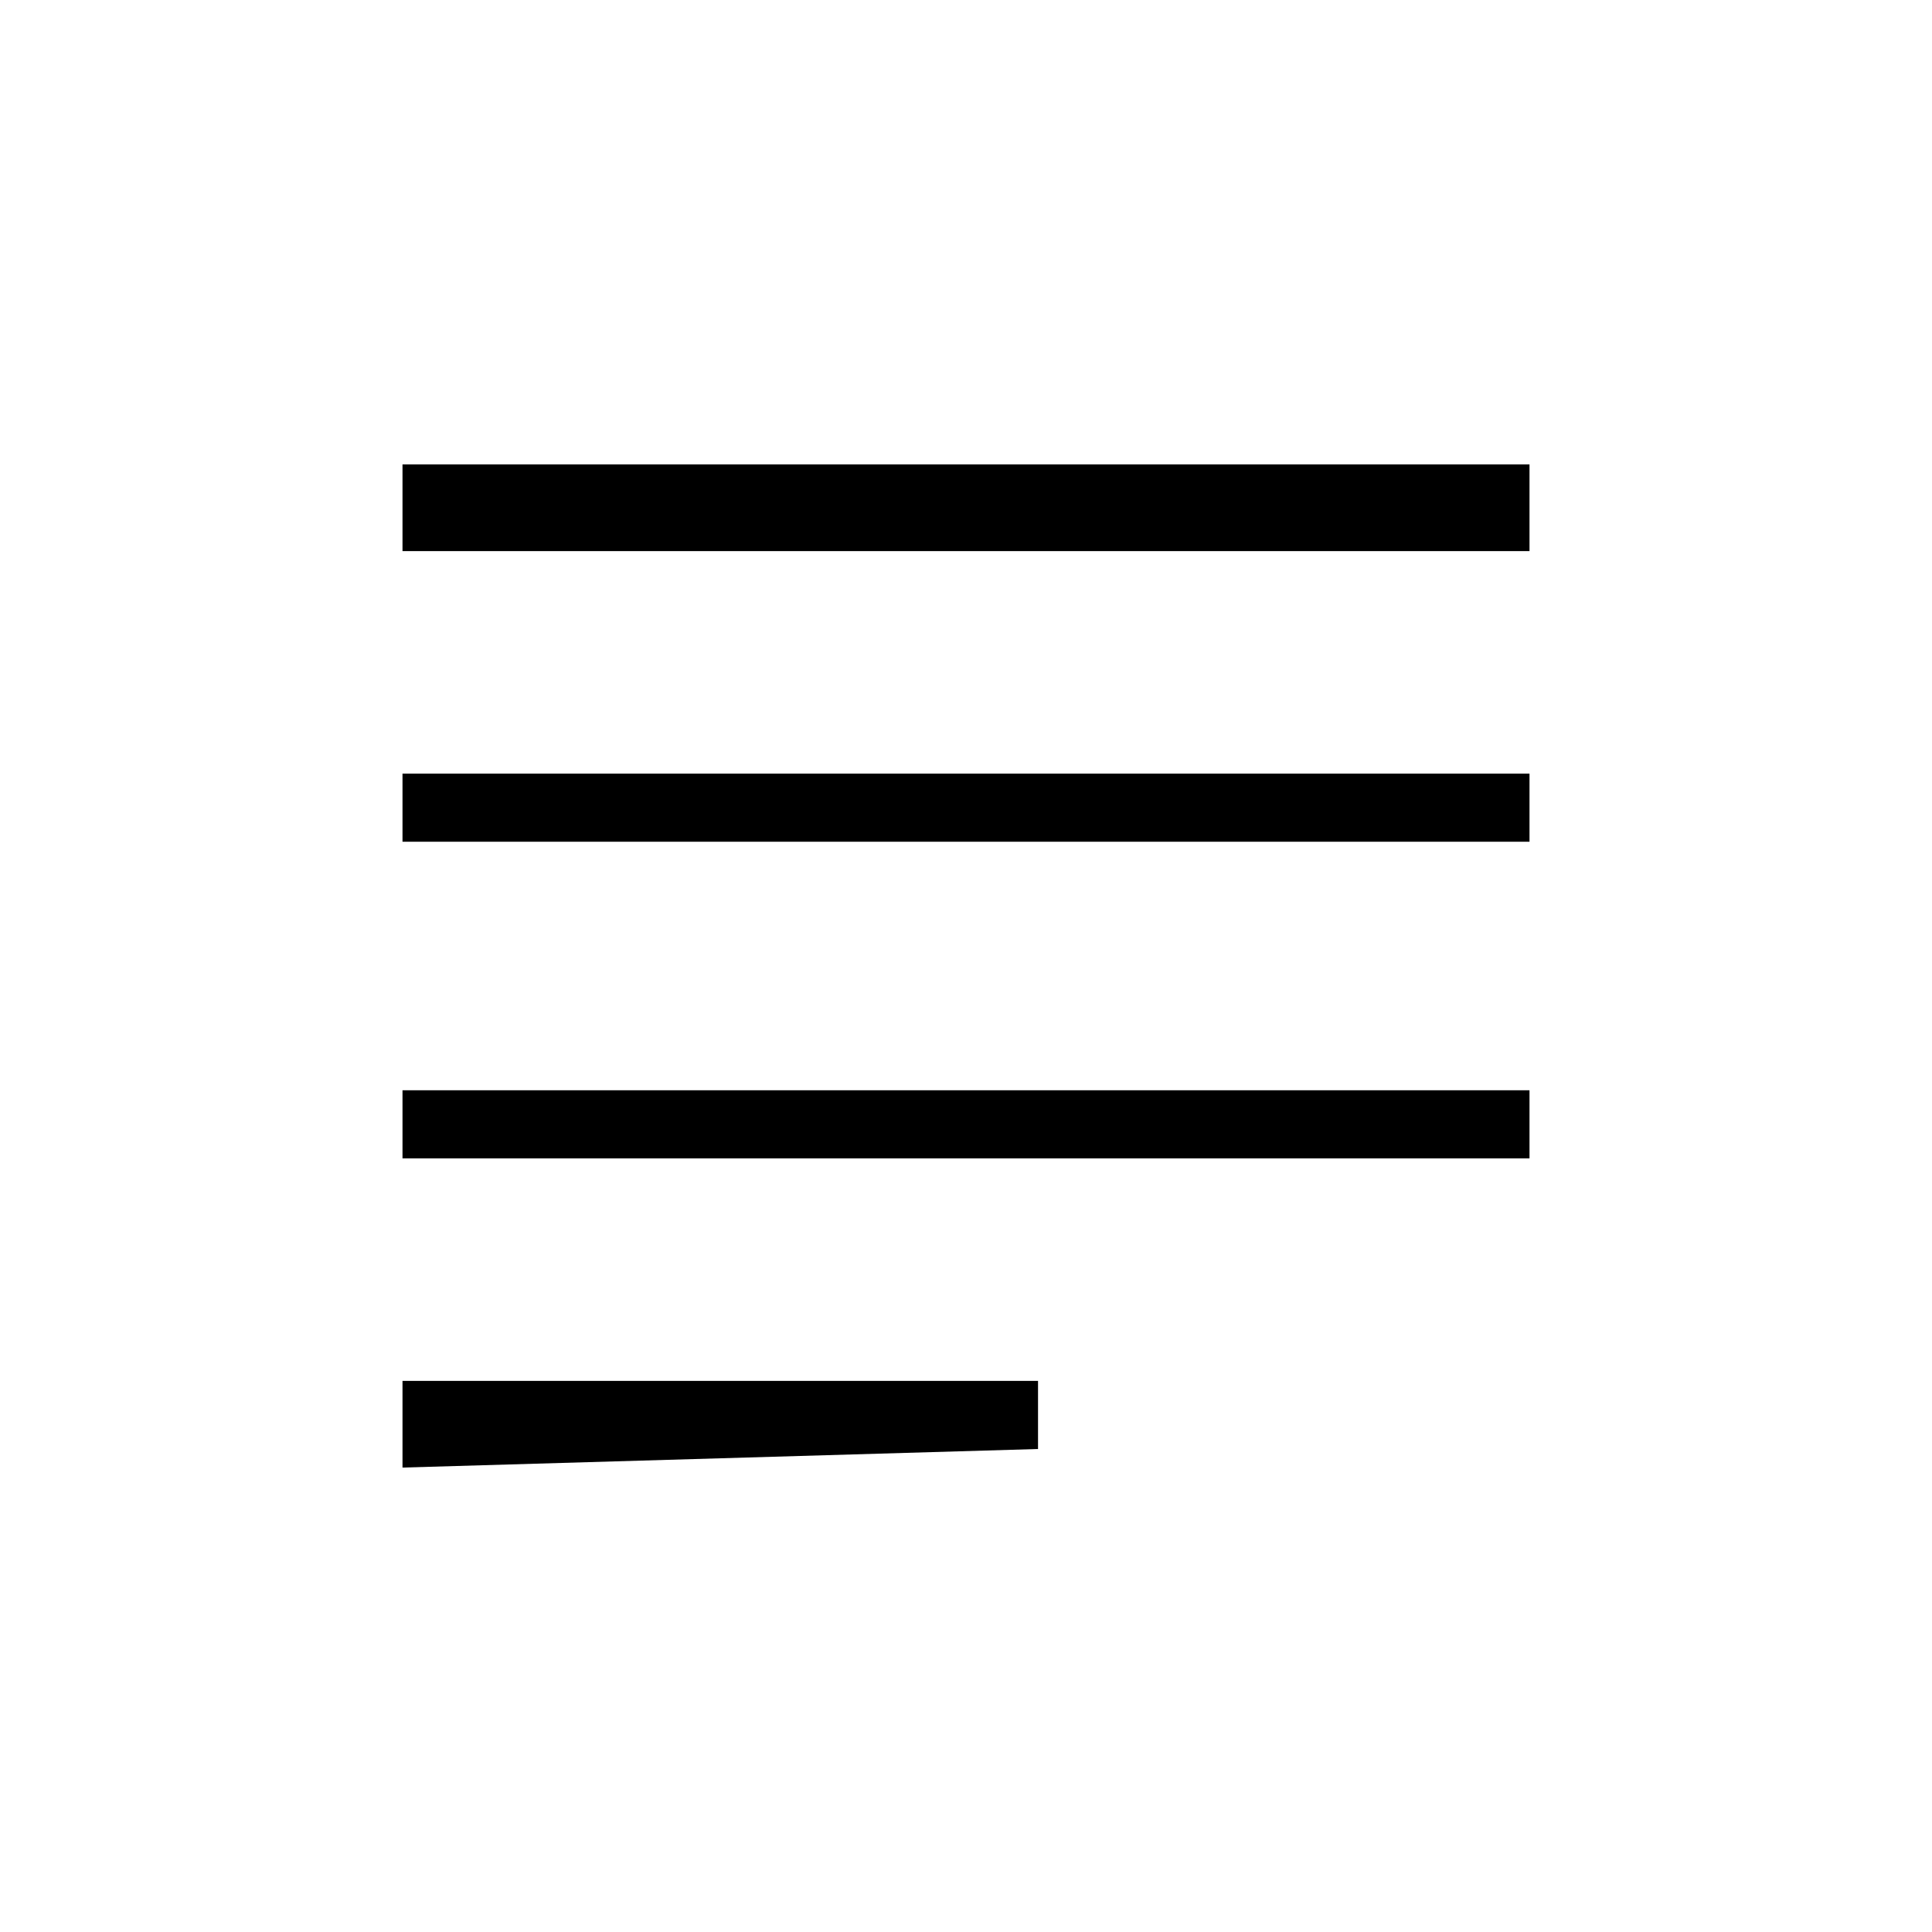
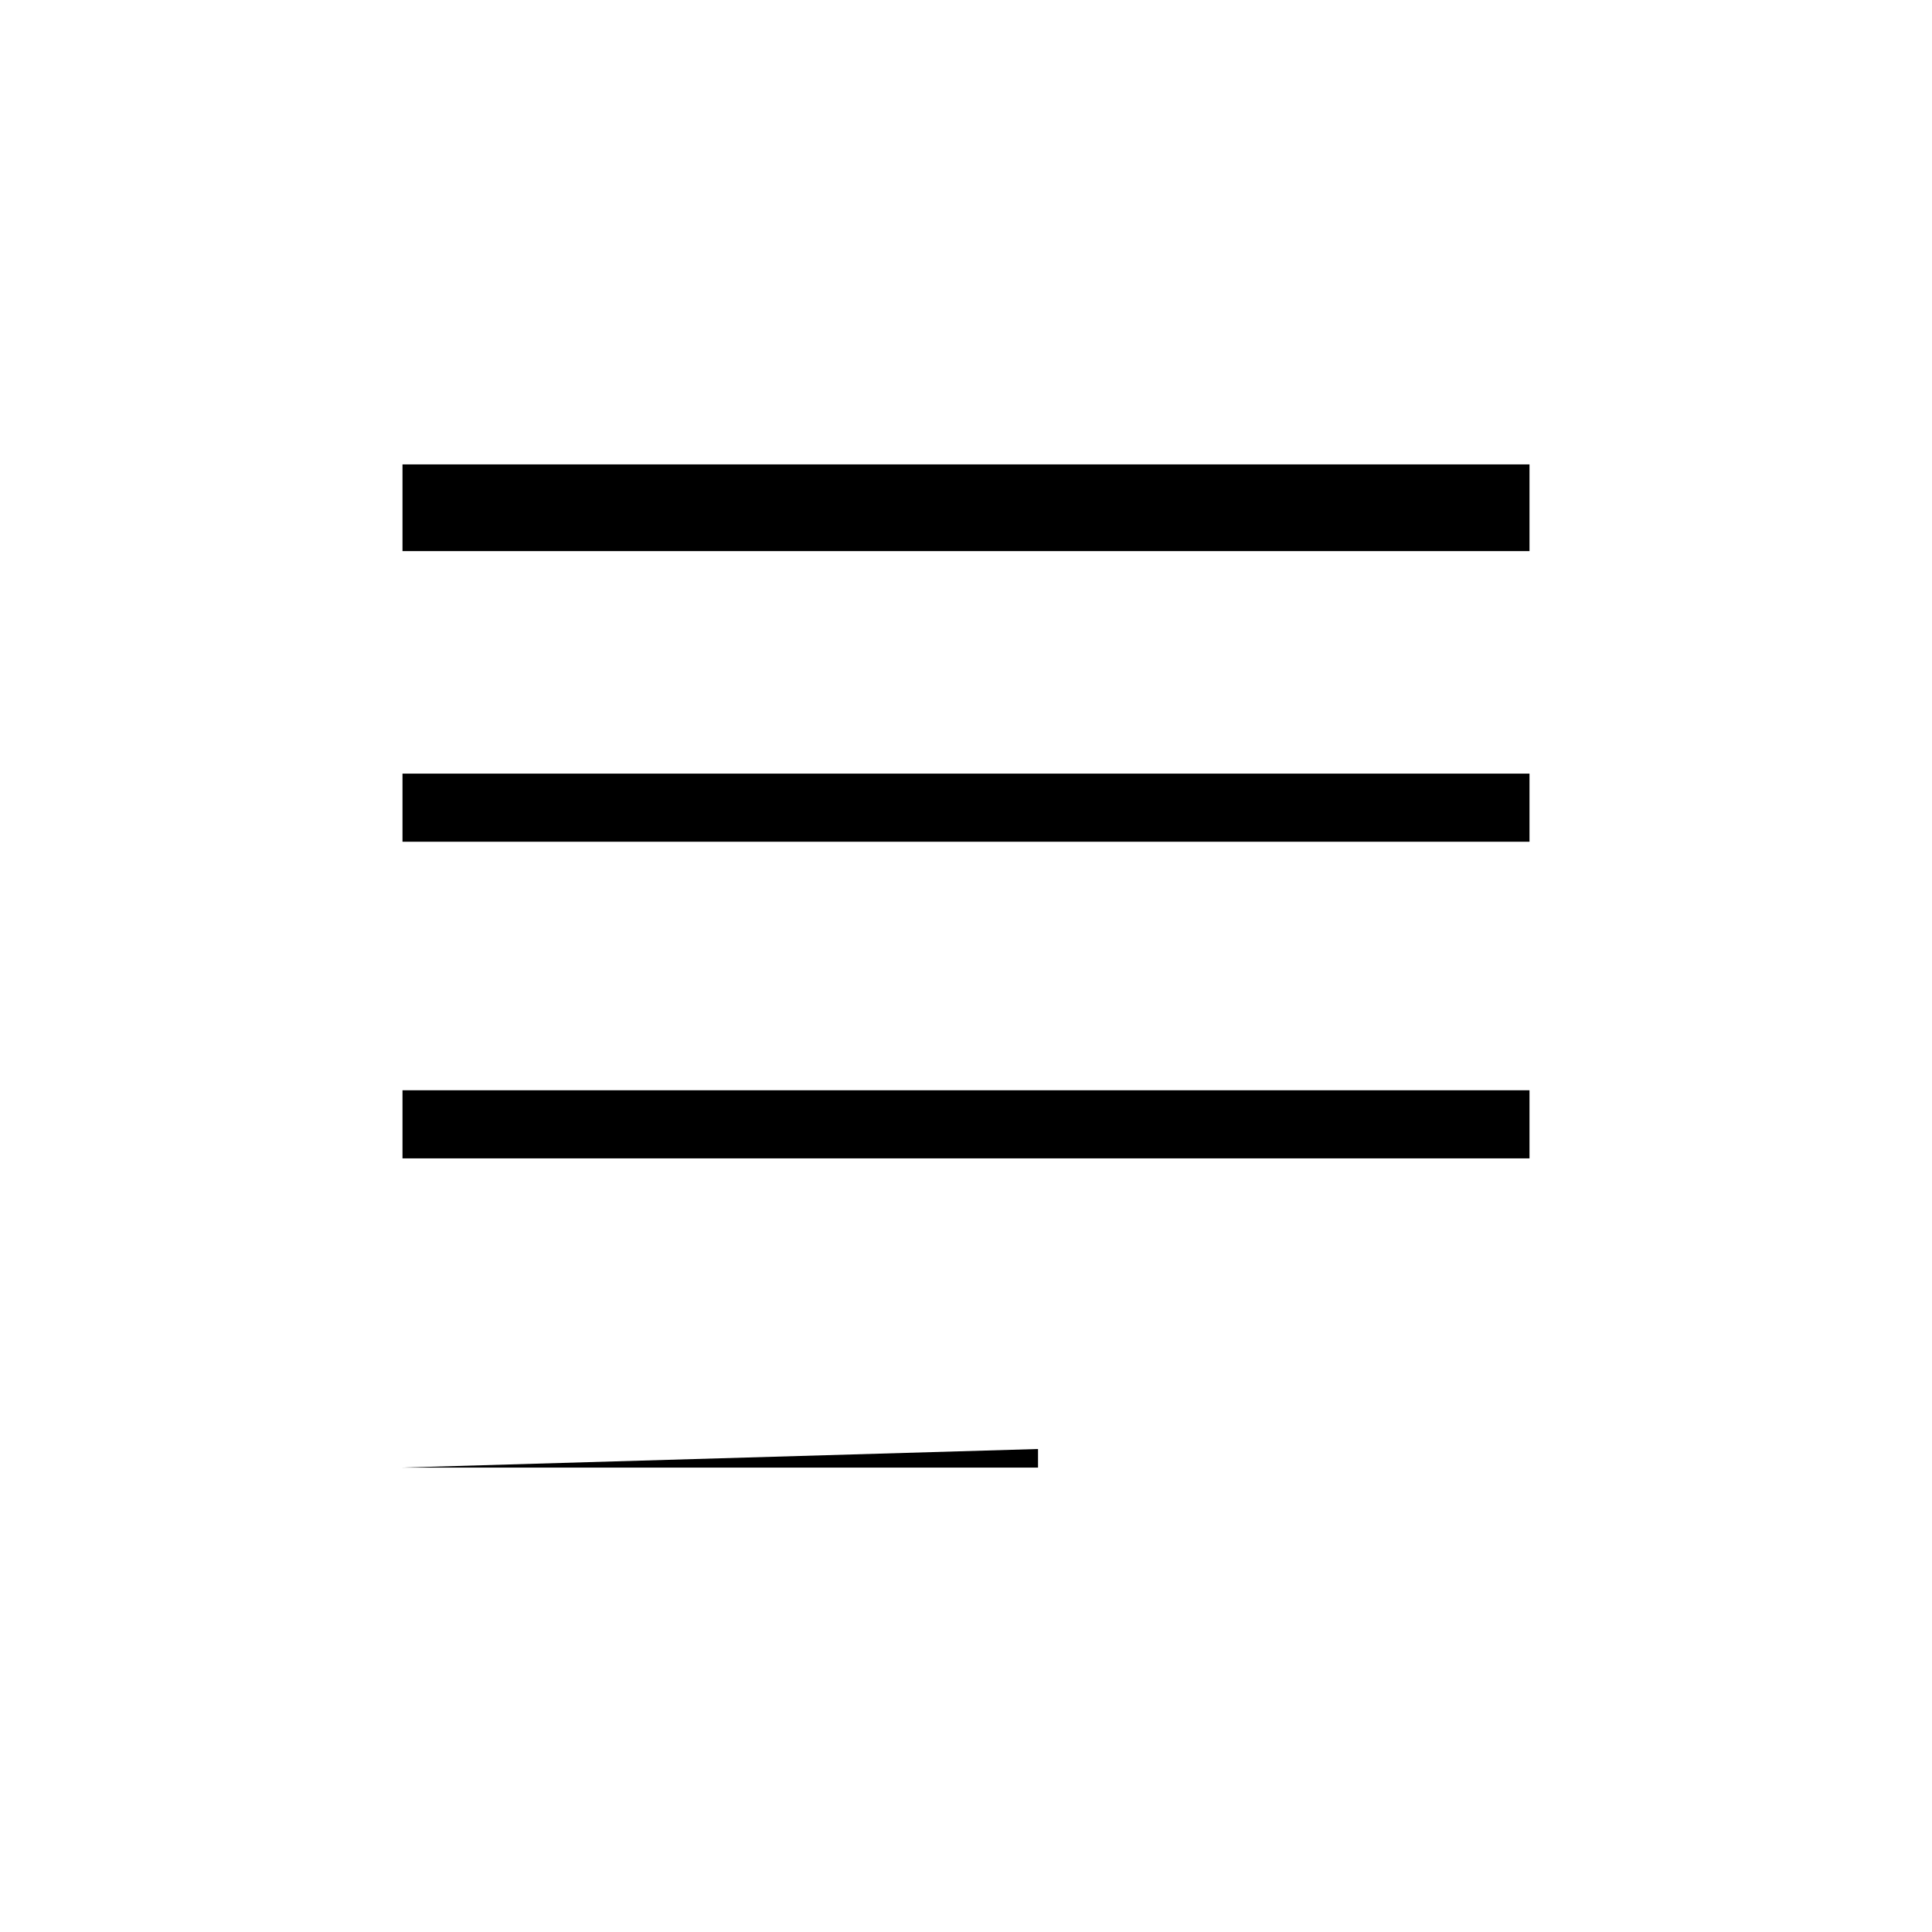
<svg xmlns="http://www.w3.org/2000/svg" height="40px" viewBox="0 -960 960 960" width="40px" fill="#000000">
-   <path d="M200-230.77v-43.08h315.79V-240L200-230.77Zm0-153.64v-33.85h560v33.85H200Zm0-157.33v-33.85h560v33.85H200Zm0-144.41v-43.08h560v43.08H200Z" />
+   <path d="M200-230.77h315.79V-240L200-230.77Zm0-153.64v-33.85h560v33.85H200Zm0-157.33v-33.85h560v33.85H200Zm0-144.41v-43.08h560v43.08H200Z" />
</svg>